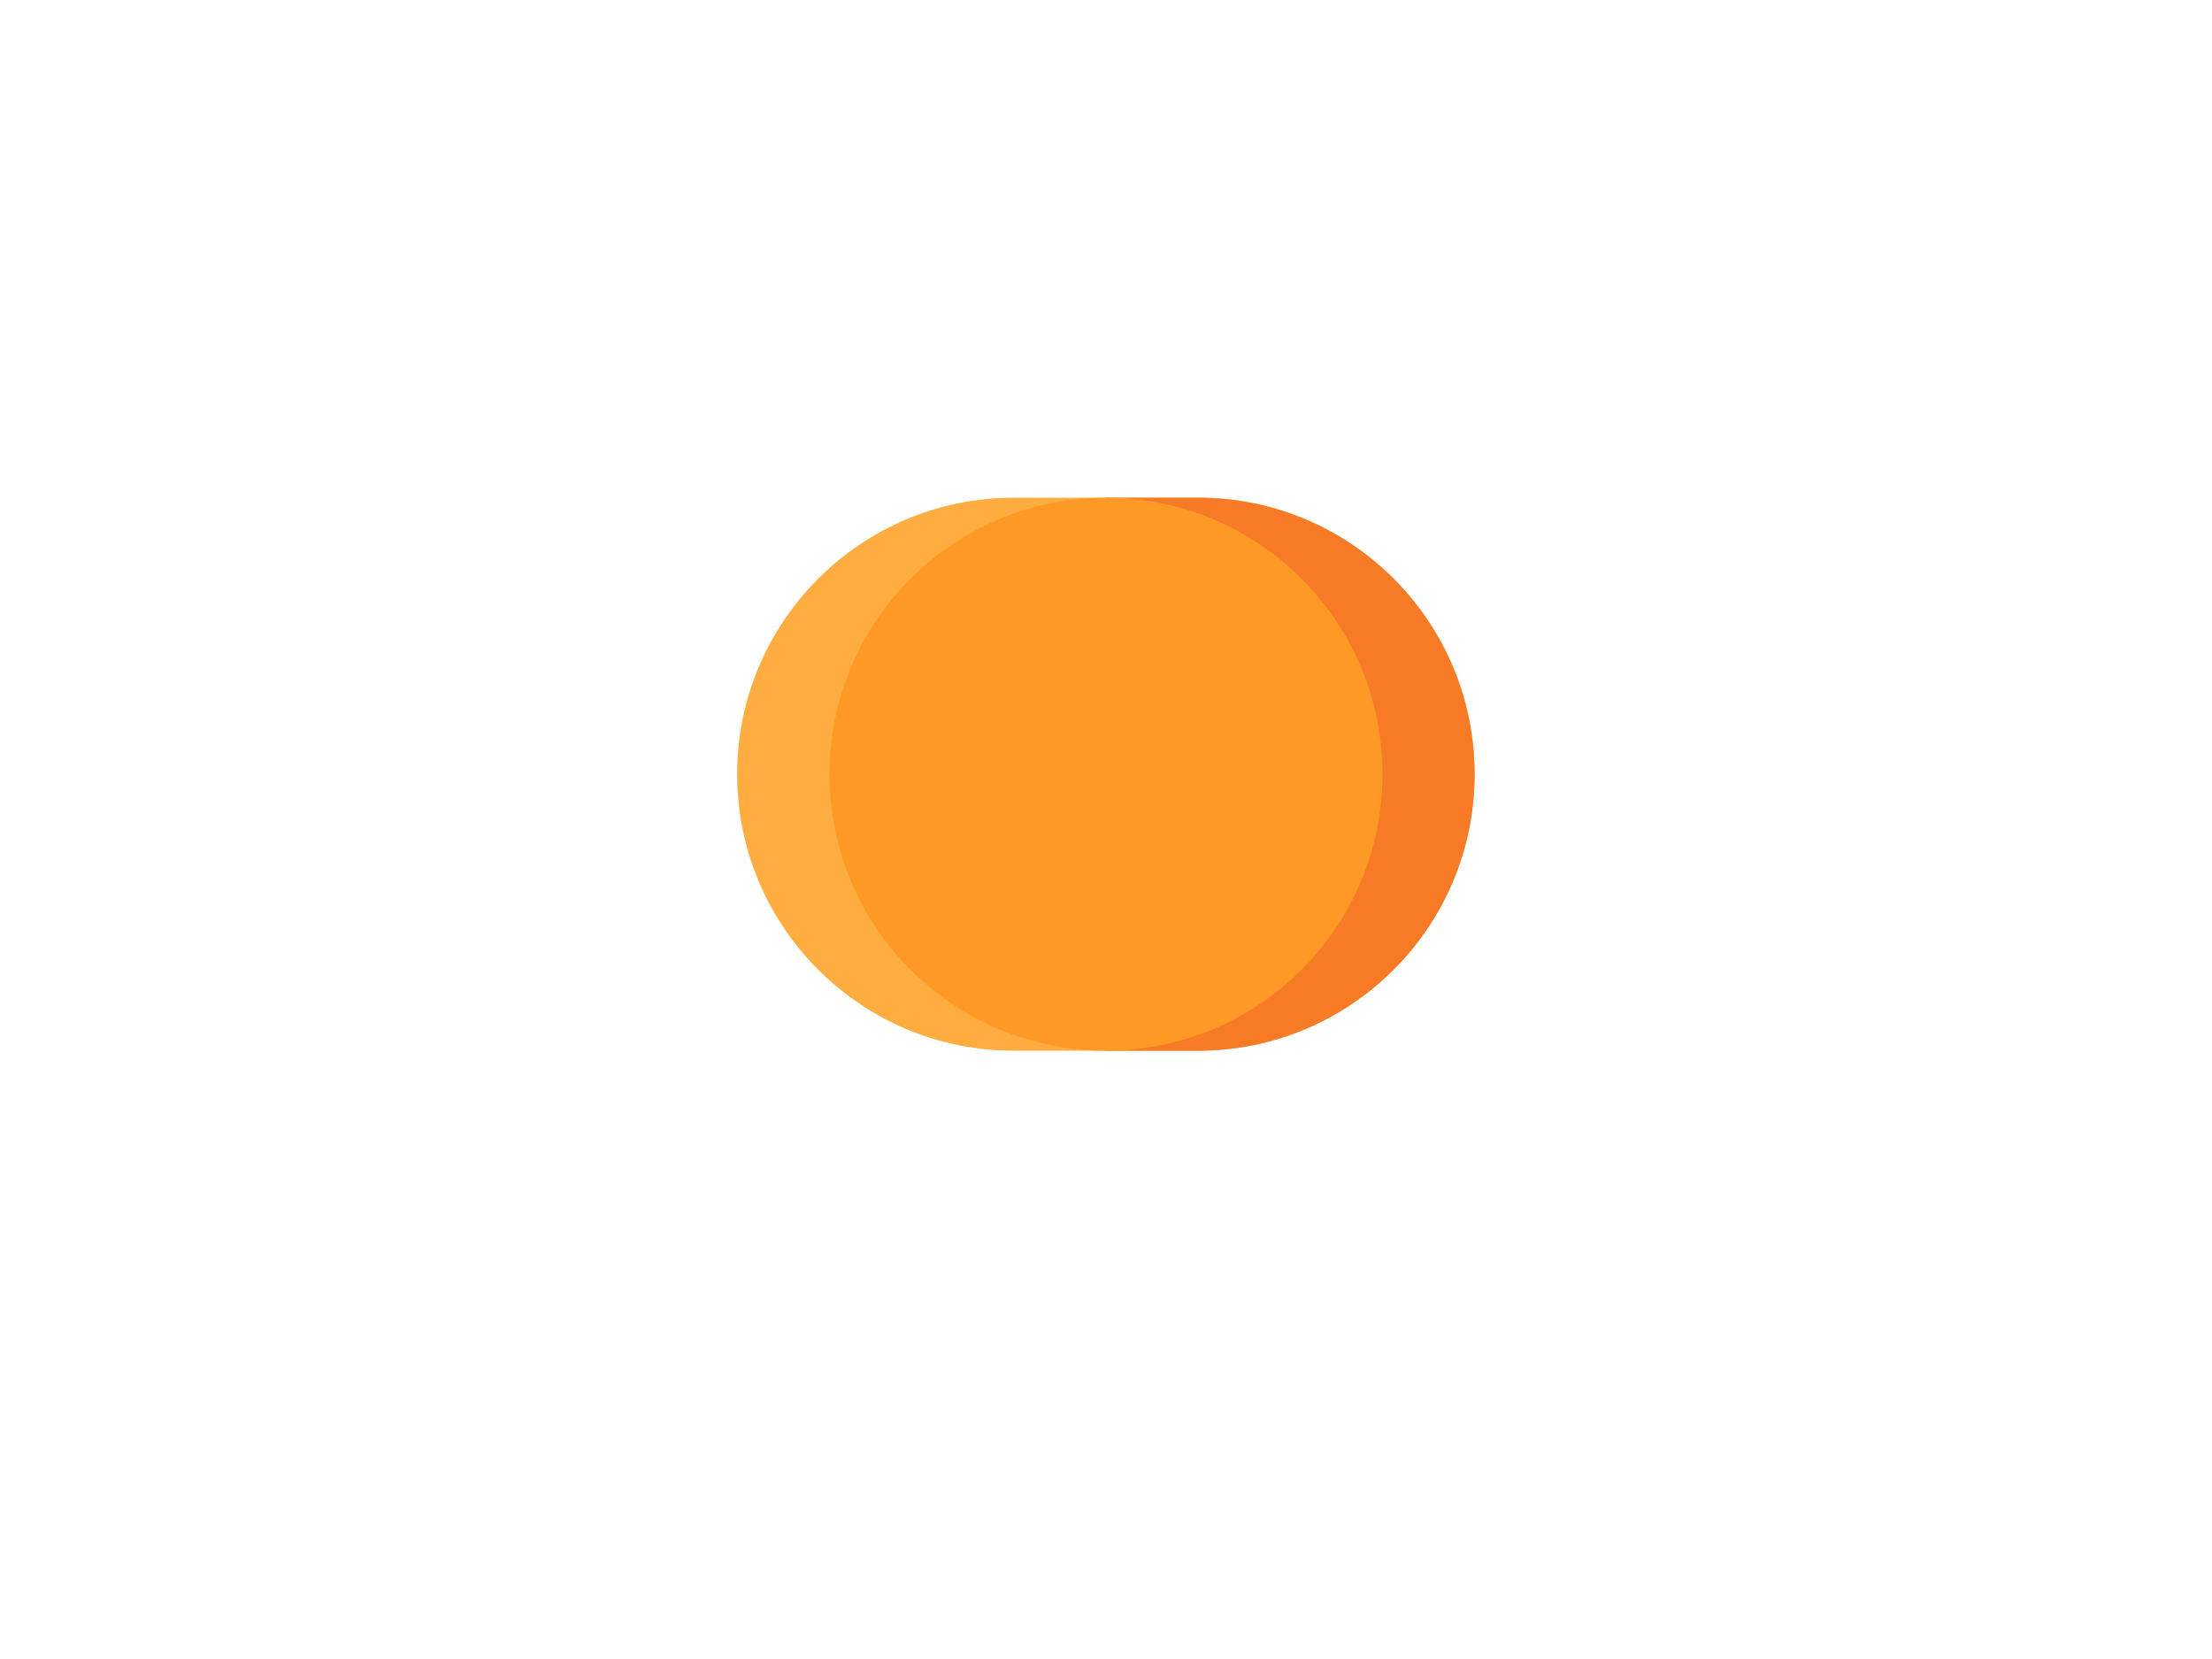
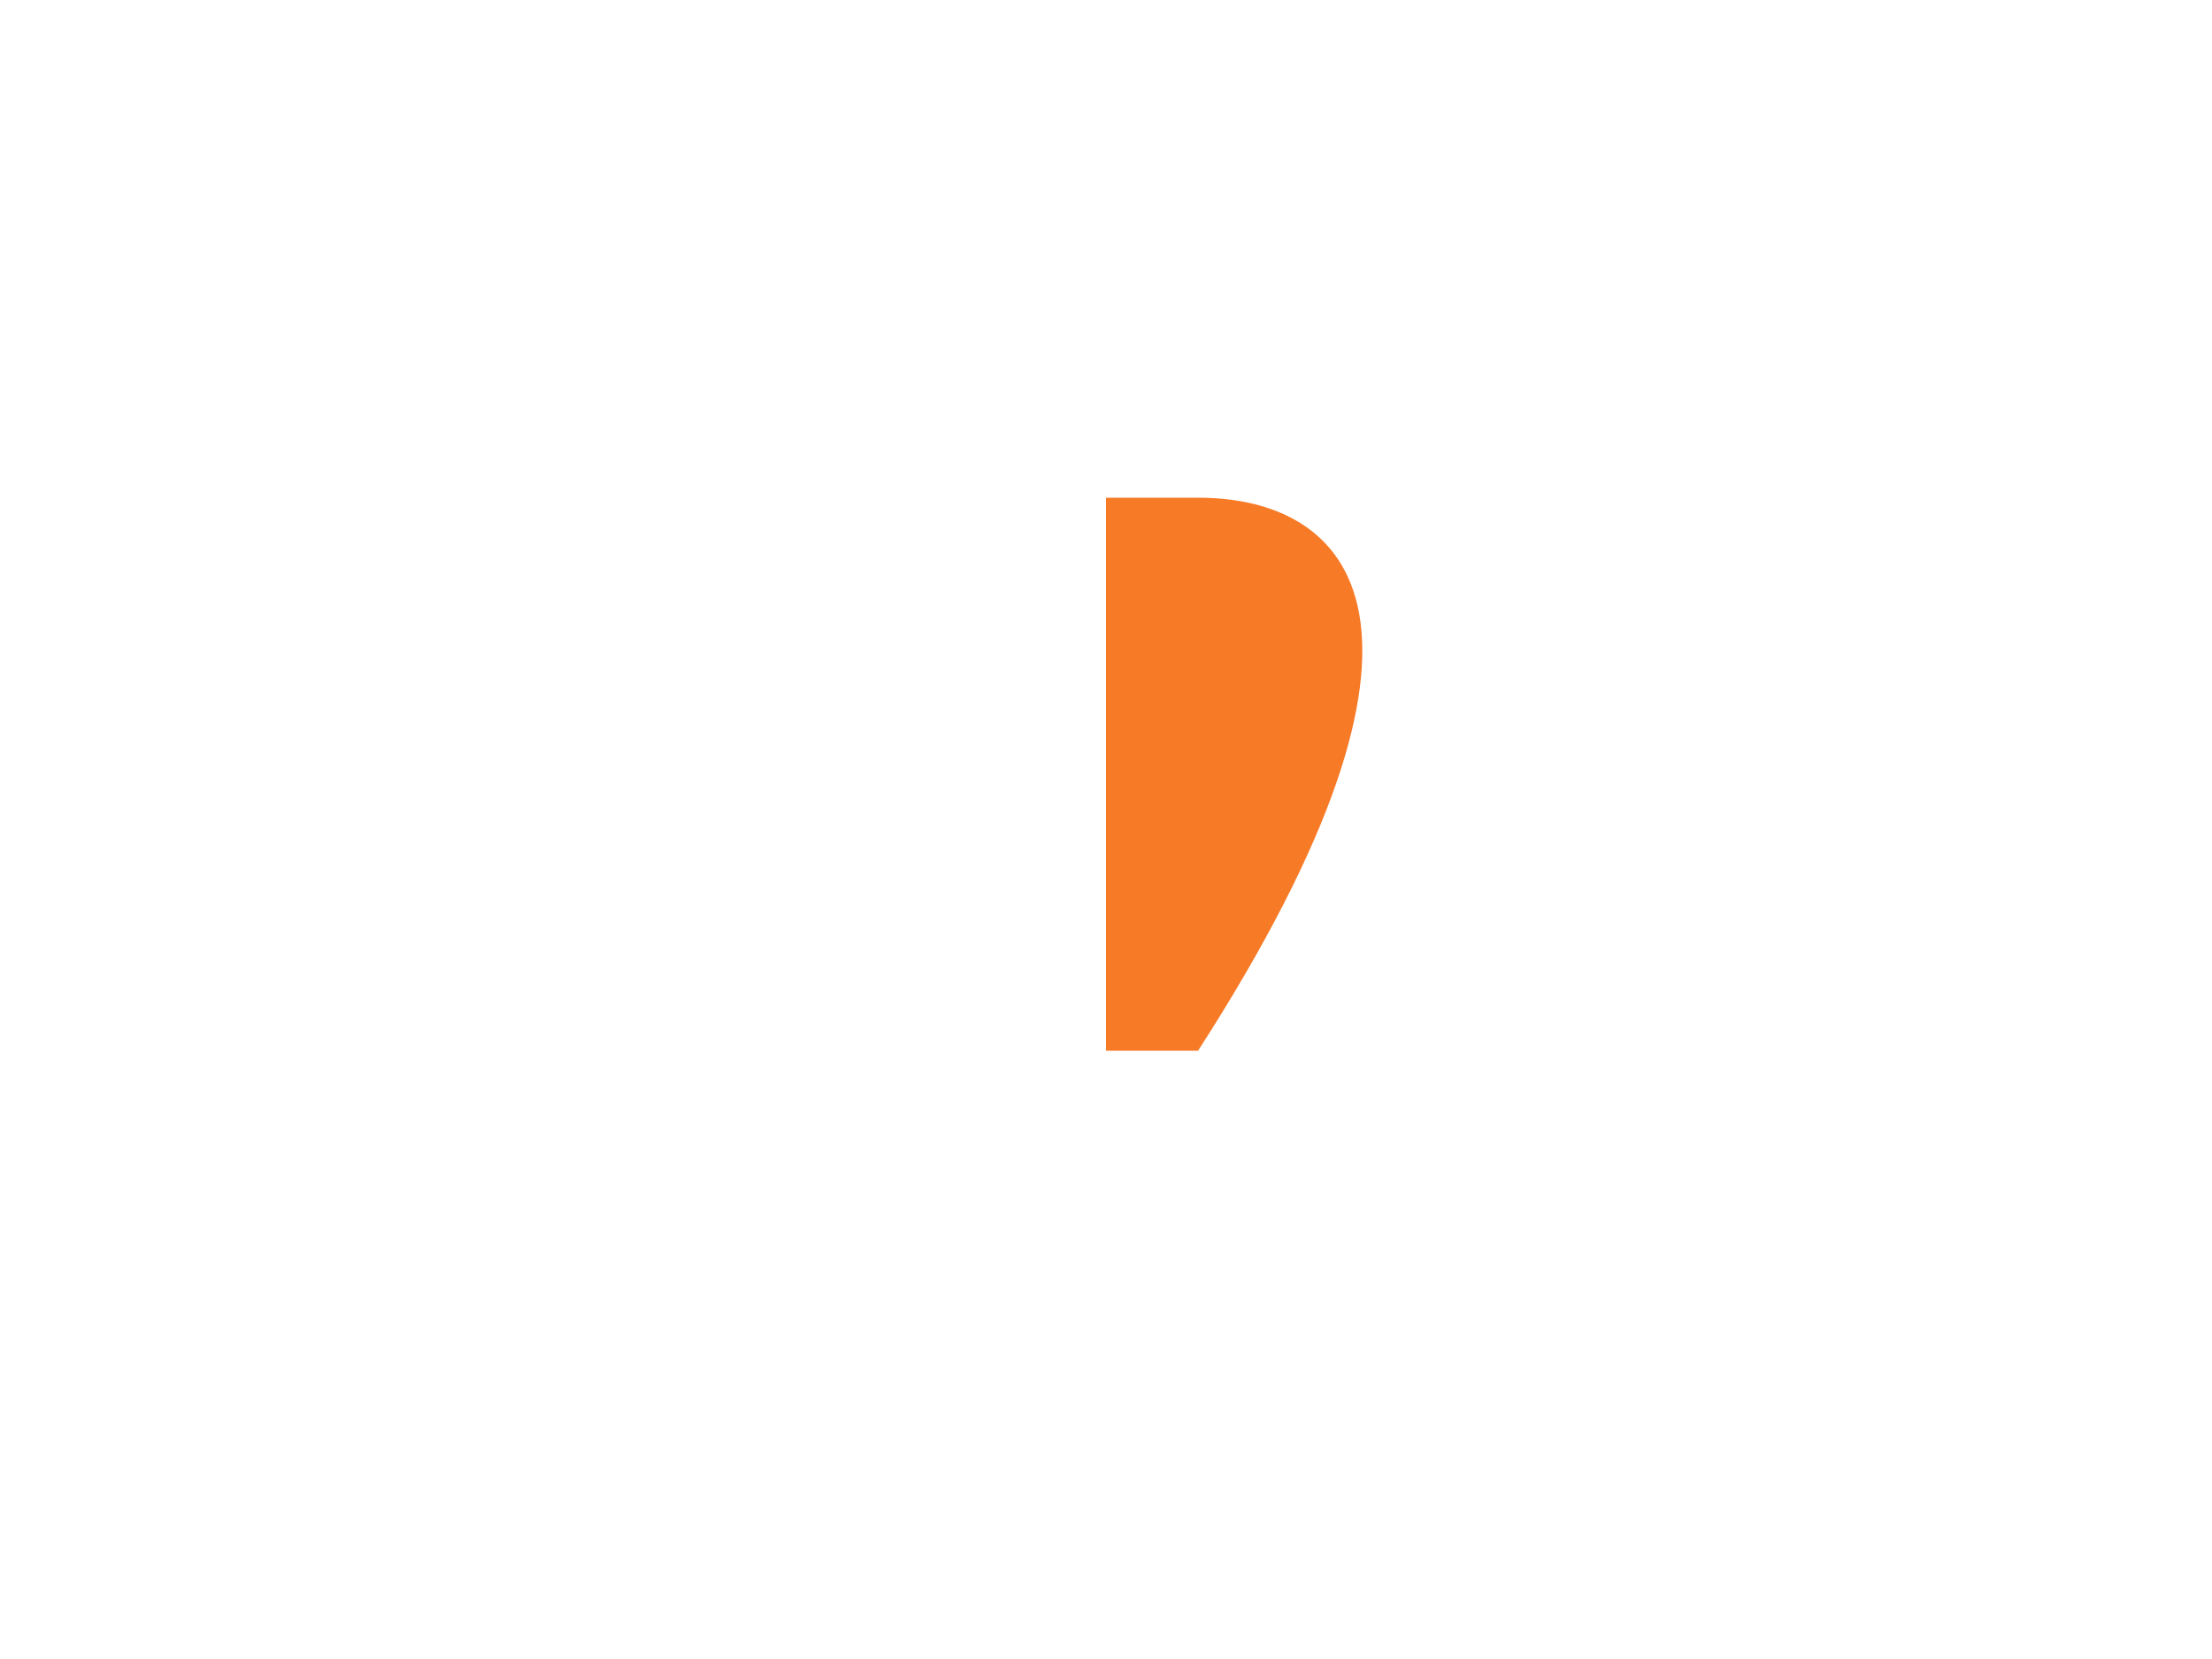
<svg xmlns="http://www.w3.org/2000/svg" version="1.1" id="Layer_1" x="0px" y="0px" viewBox="0 0 800 600" style="enable-background:new 0 0 800 600;" xml:space="preserve">
  <style type="text/css">
	.st0{fill:#FFAD40;}
	.st1{fill:#F77A26;}
	.st2{fill:#FF9925;}
</style>
-   <path class="st0" d="M433.3,180h-66.7c-55.2,0-100,44.8-100,100v0c0,55.2,44.8,100,100,100h66.7c55.2,0,100-44.8,100-100v0  C533.3,224.8,488.6,180,433.3,180z" />
-   <path class="st1" d="M433.3,180H400v200h33.3c55.2,0,100-44.8,100-100v0C533.3,224.8,488.6,180,433.3,180z" />
-   <circle class="st2" cx="400" cy="280" r="100" />
+   <path class="st1" d="M433.3,180H400v200h33.3v0C533.3,224.8,488.6,180,433.3,180z" />
</svg>